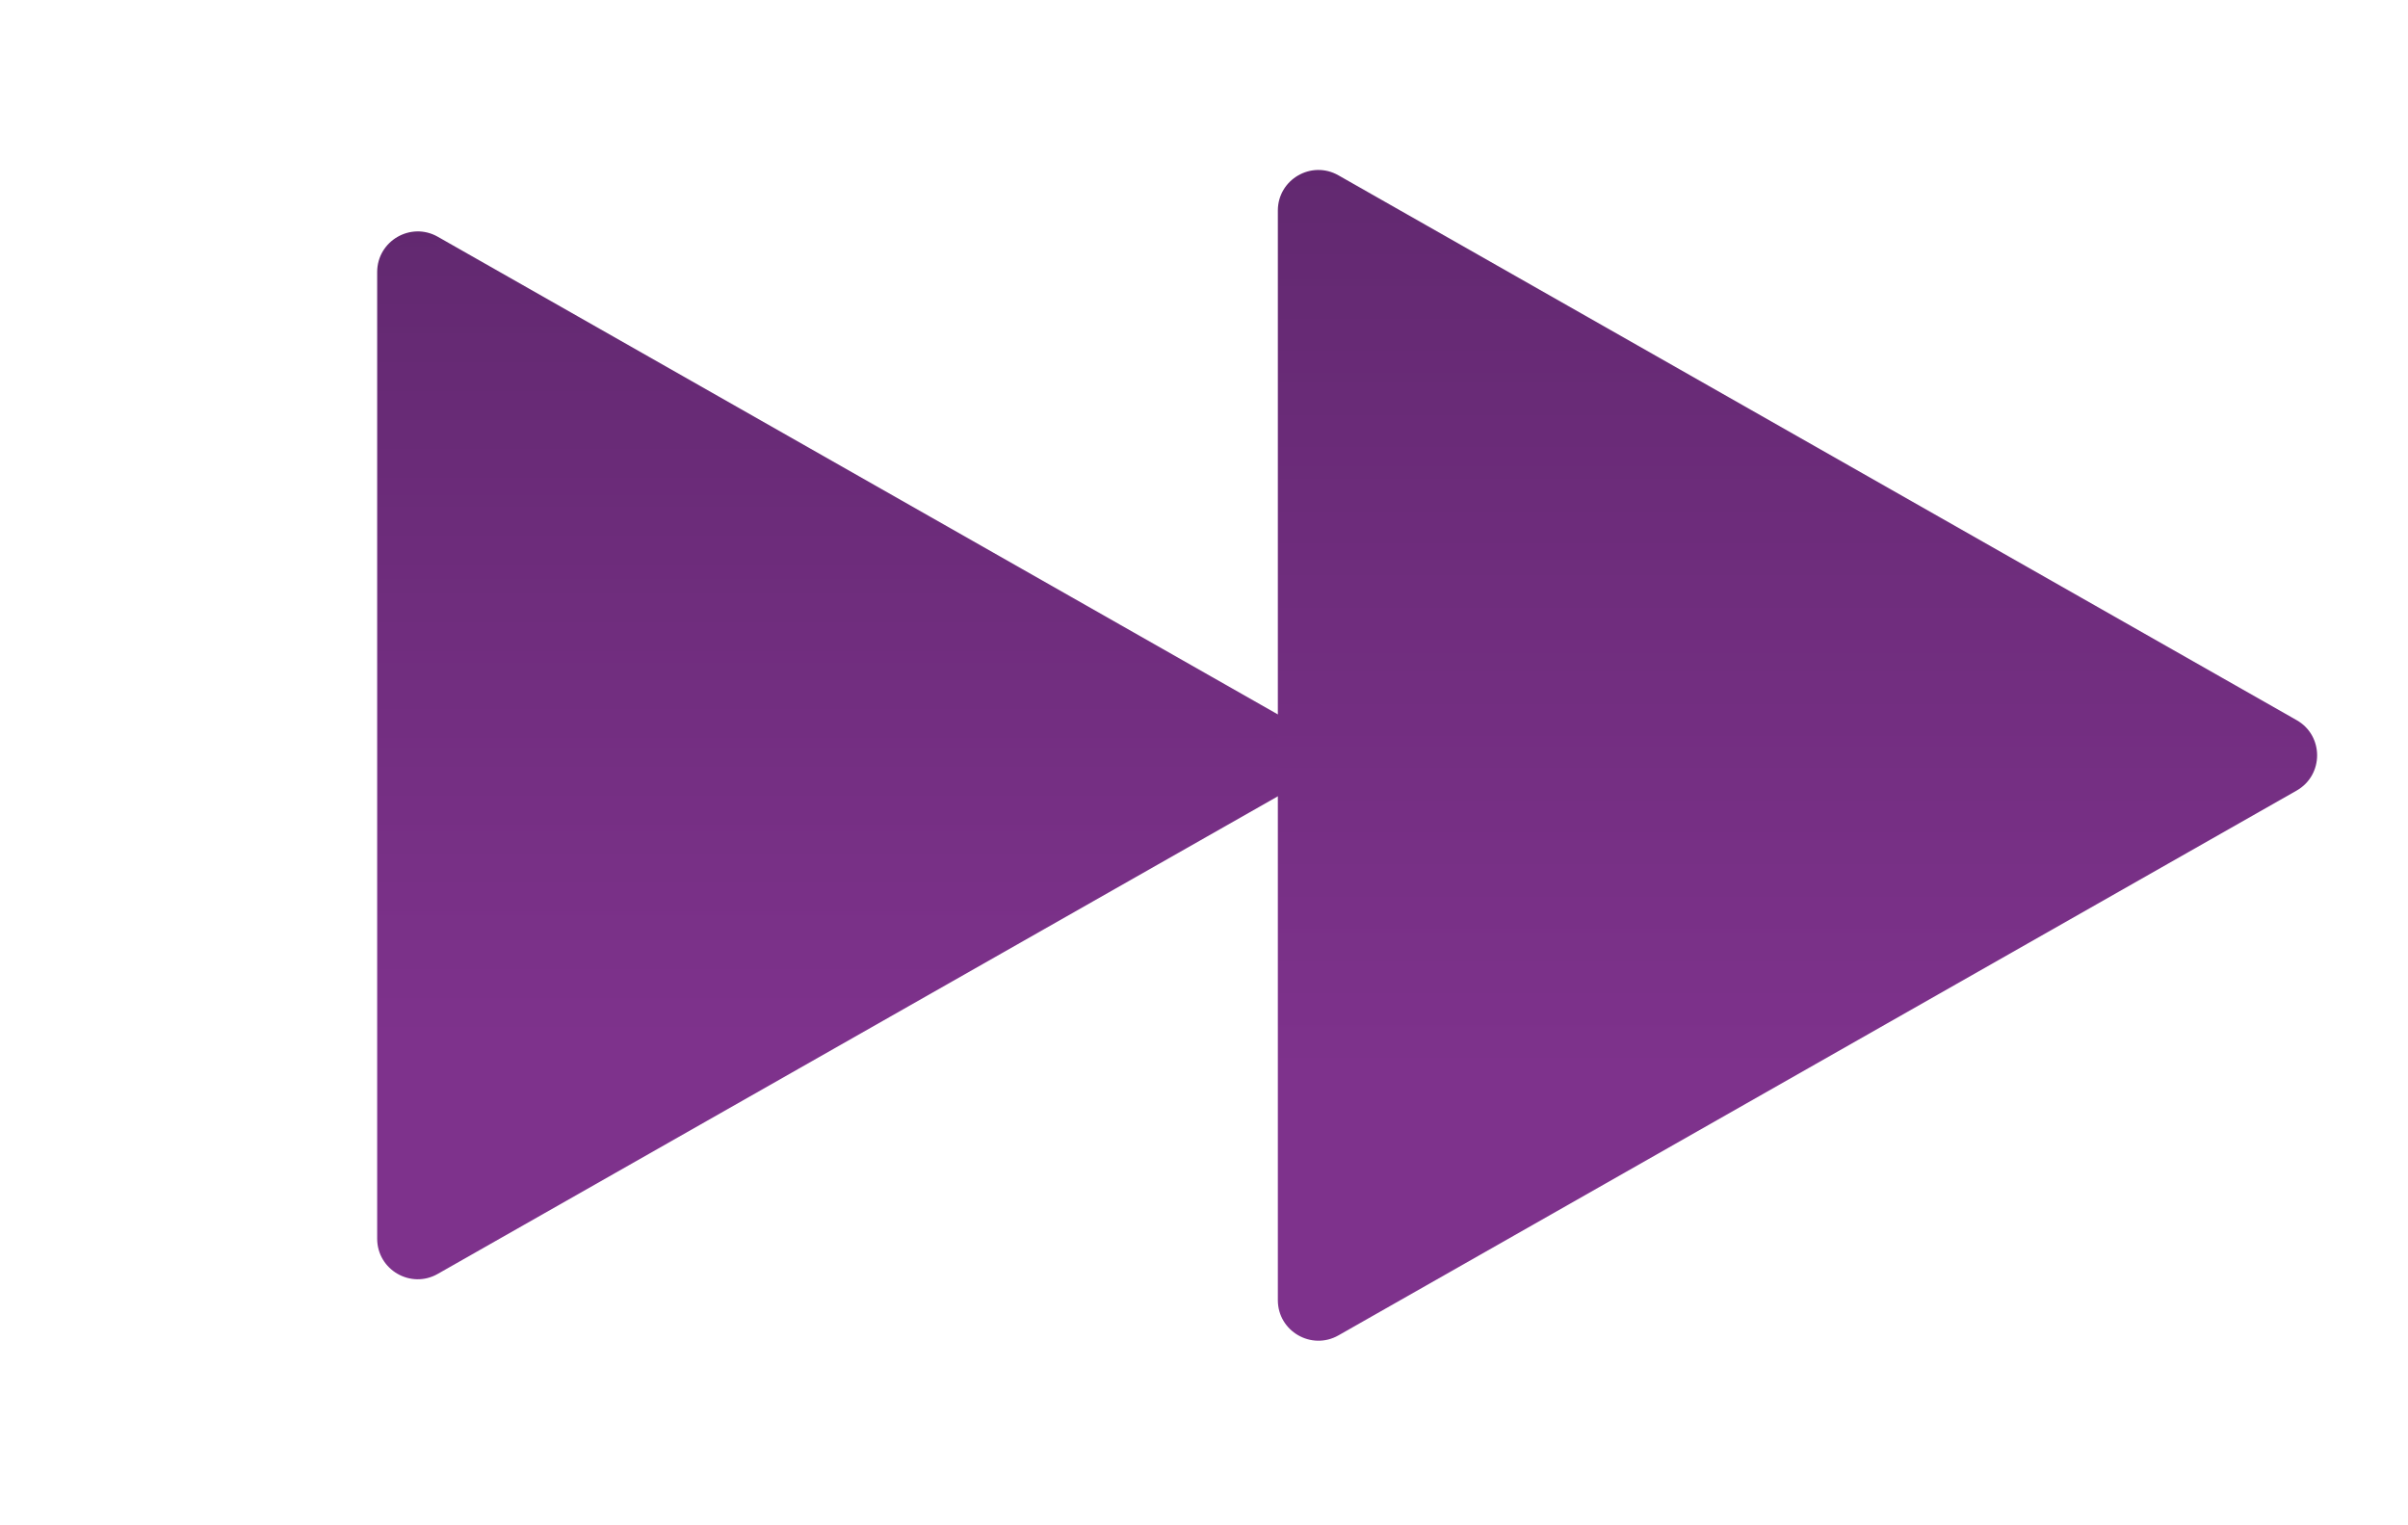
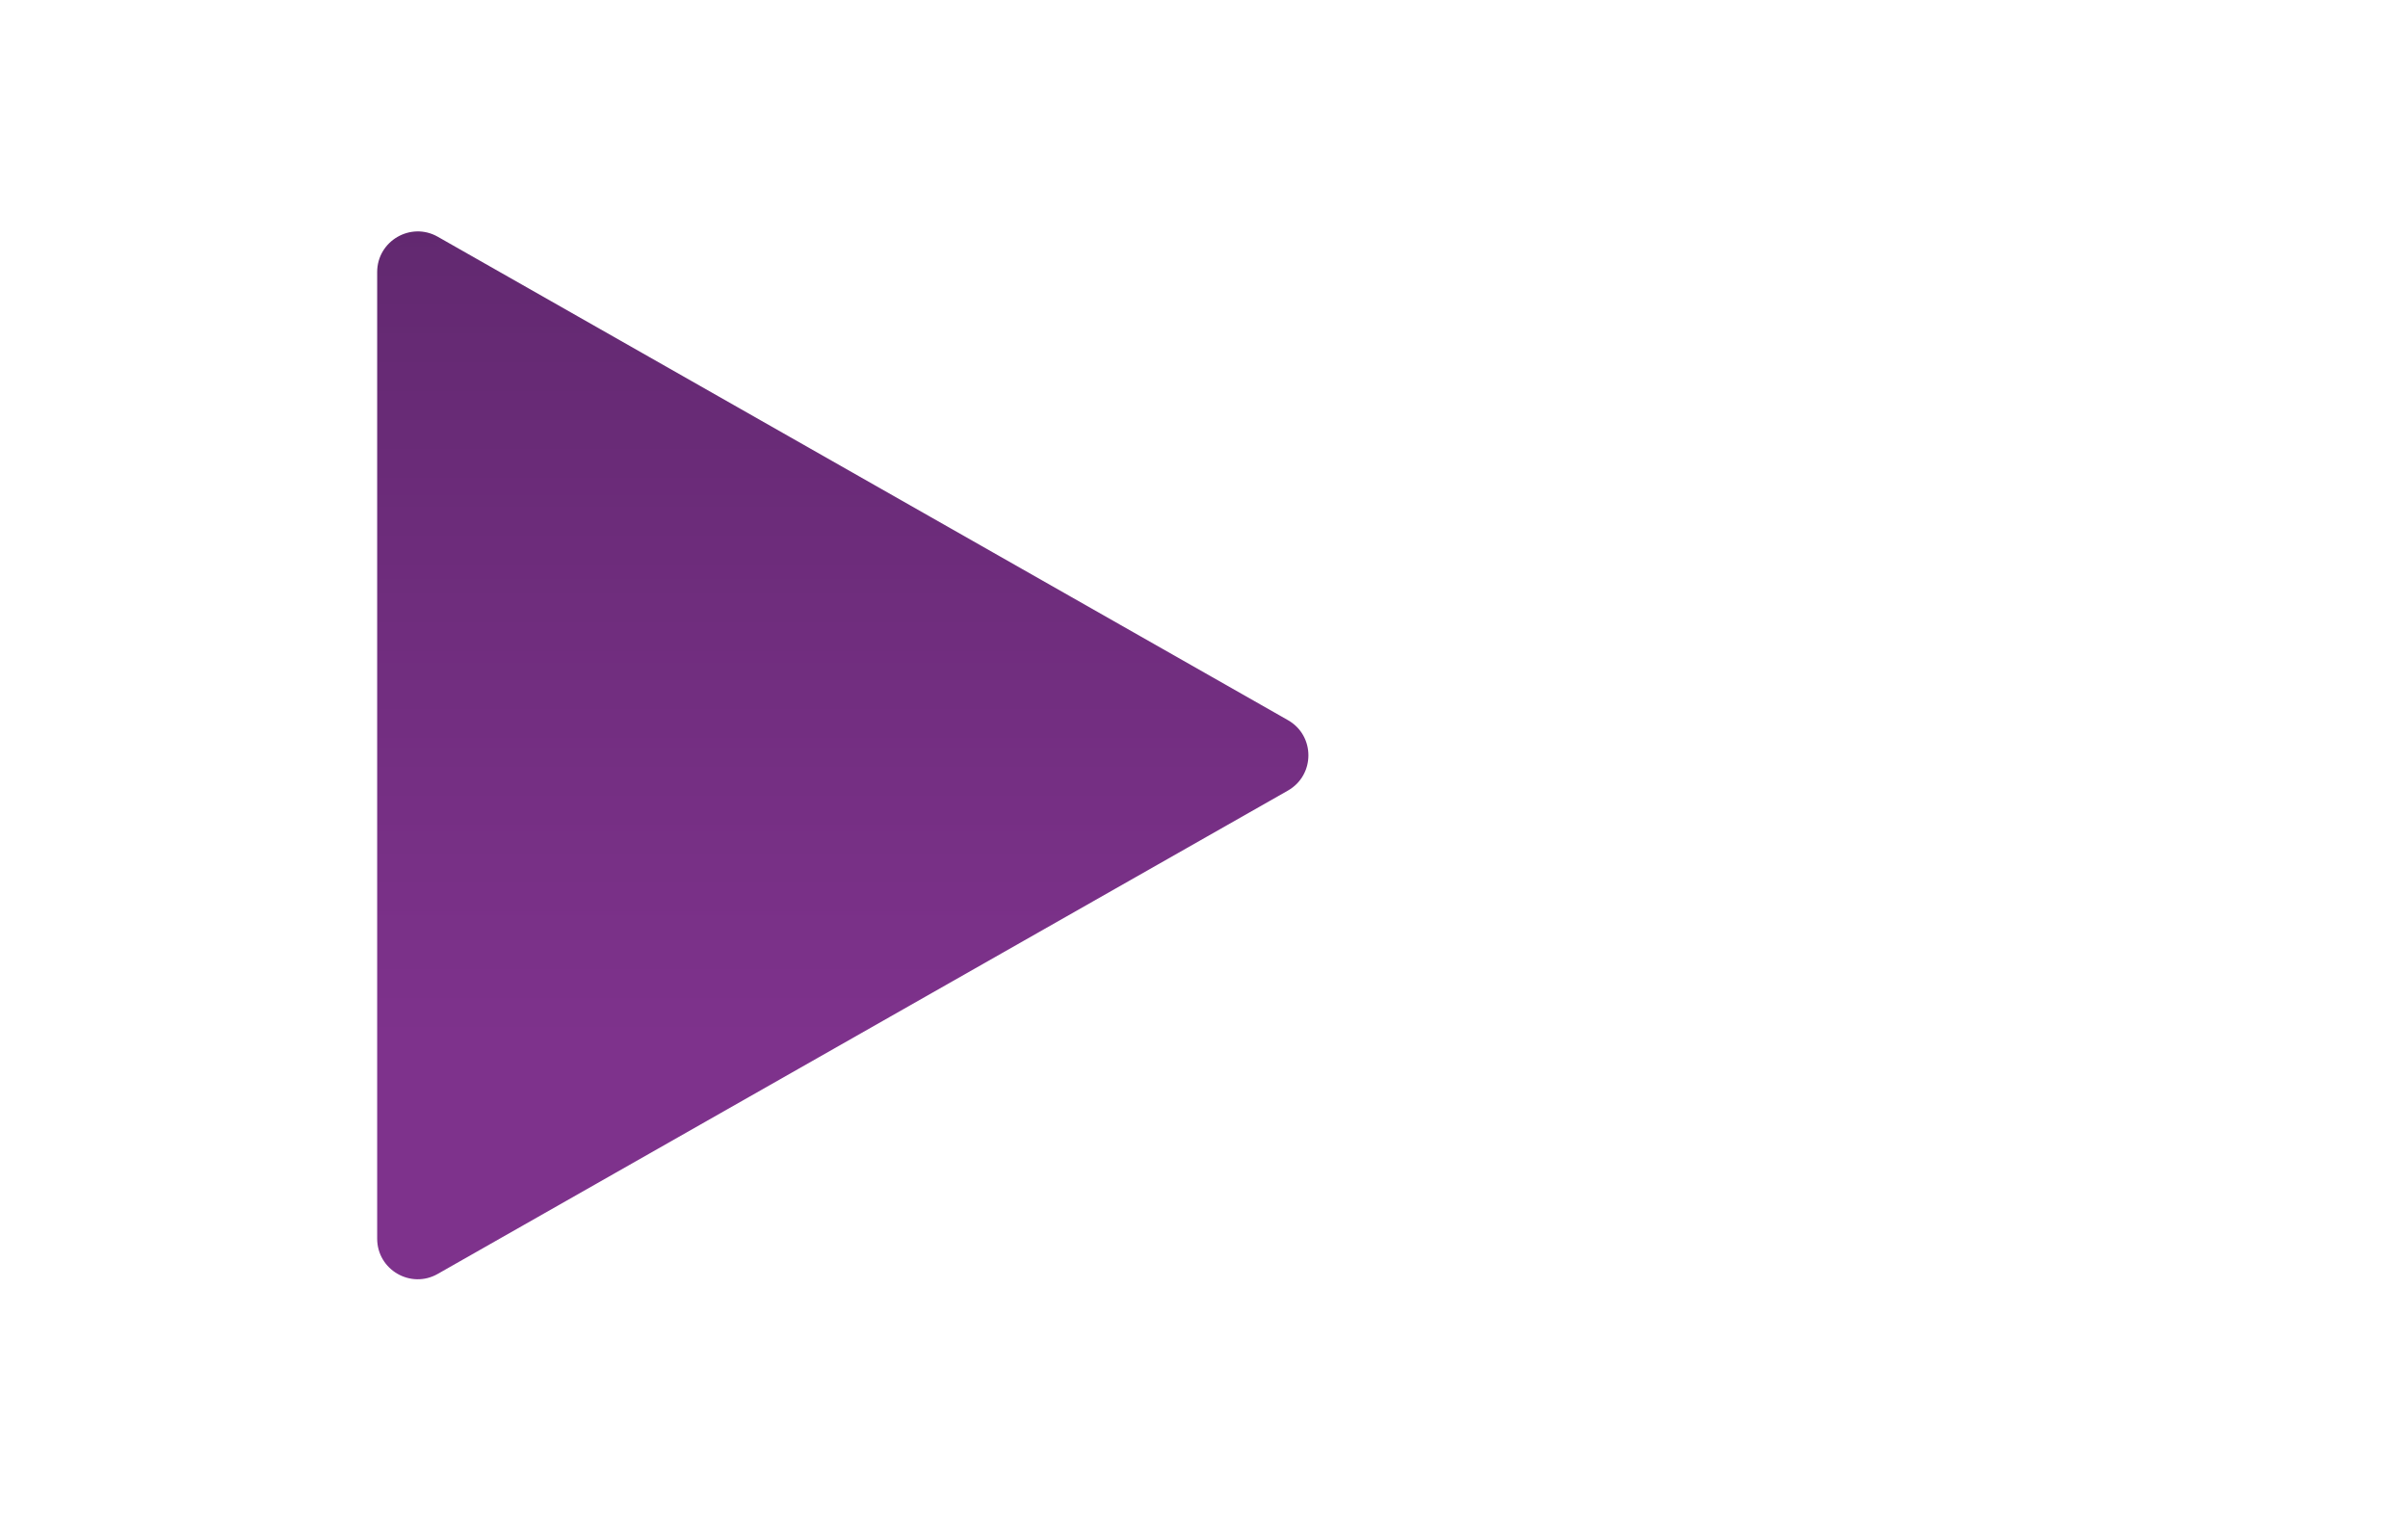
<svg xmlns="http://www.w3.org/2000/svg" width="30" height="19" viewBox="0 0 30 19" fill="none">
  <path d="M16.045 8.97C16.386 9.163 16.386 9.654 16.045 9.848L5.454 15.868C5.118 16.06 4.699 15.817 4.699 15.429L4.699 3.389C4.699 3.001 5.118 2.758 5.454 2.949L16.045 8.97Z" fill="url(#paint0_linear)" />
-   <path d="M28.612 8.97C28.953 9.163 28.953 9.654 28.612 9.848L16.675 16.634C16.338 16.825 15.92 16.582 15.92 16.195L15.92 2.623C15.92 2.236 16.338 1.992 16.675 2.184L28.612 8.97Z" fill="url(#paint1_linear)" />
  <defs>
    <linearGradient id="paint0_linear" x1="8.694" y1="1.454" x2="8.694" y2="17.363" gradientUnits="userSpaceOnUse">
      <stop stop-color="#5E276C" />
      <stop offset="0.724" stop-color="#7E328C" />
    </linearGradient>
    <linearGradient id="paint1_linear" x1="20.359" y1="0.571" x2="20.359" y2="18.247" gradientUnits="userSpaceOnUse">
      <stop stop-color="#5E276C" />
      <stop offset="0.724" stop-color="#7E328C" />
    </linearGradient>
  </defs>
</svg>